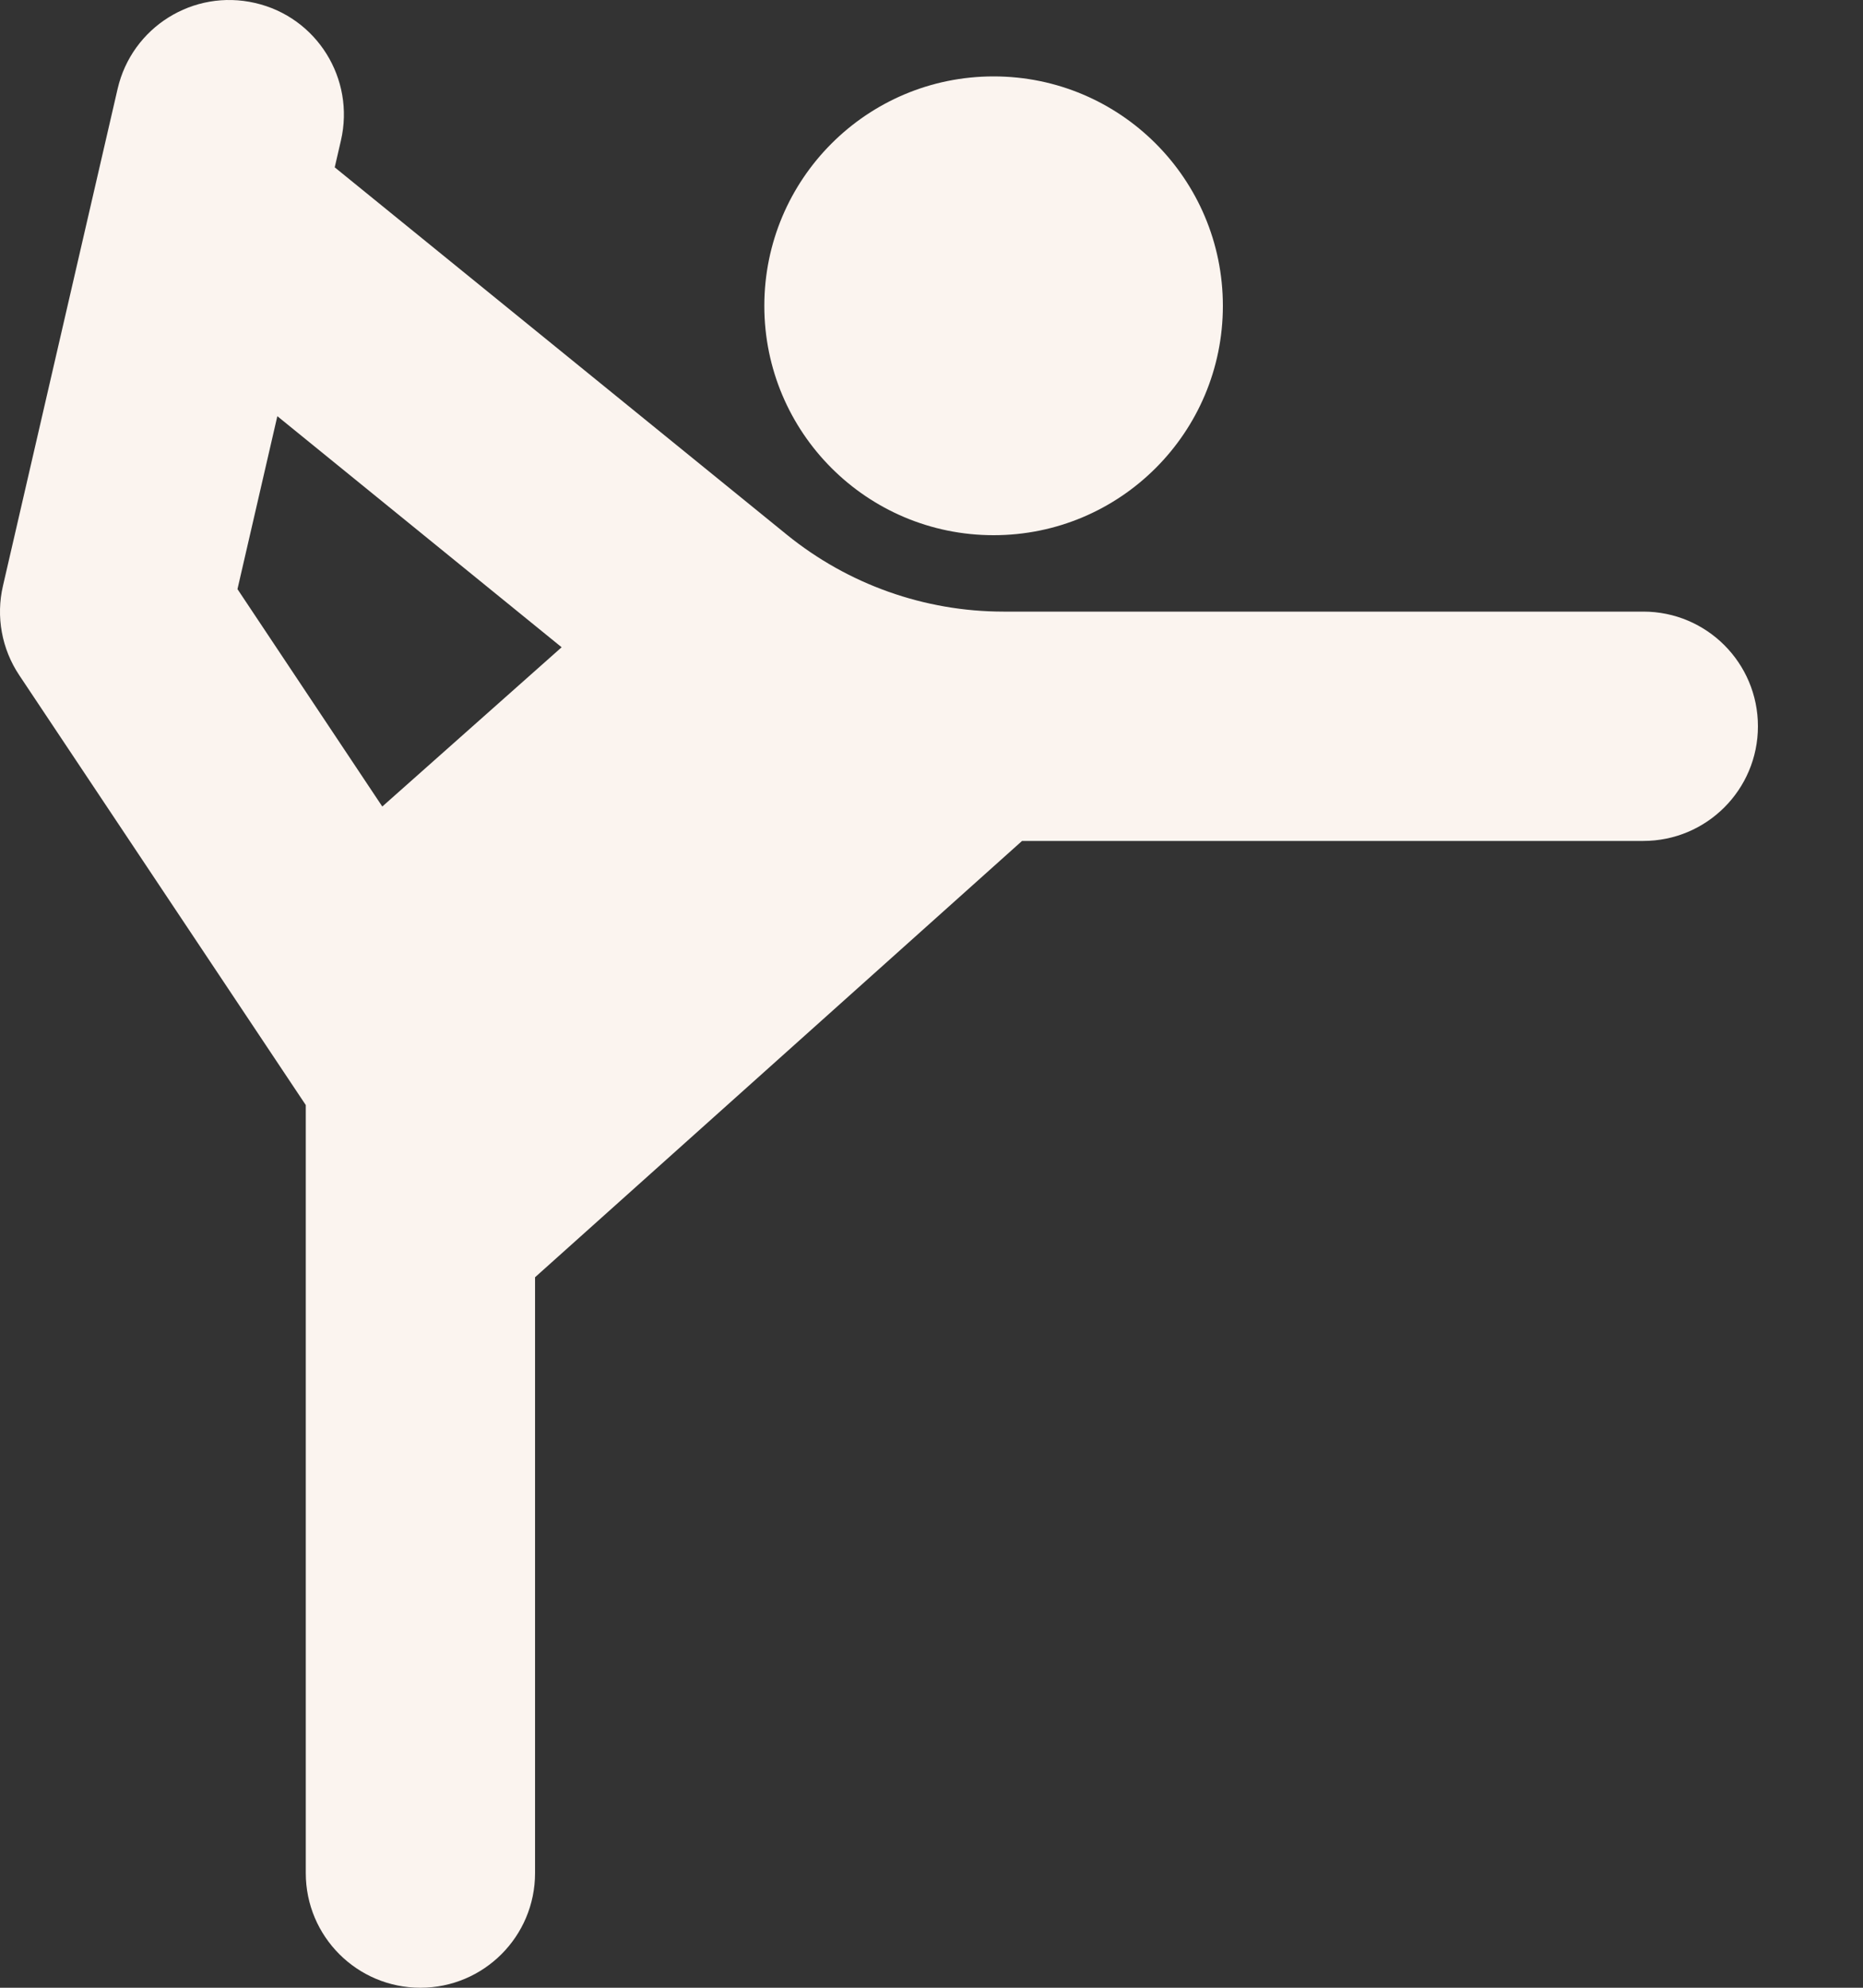
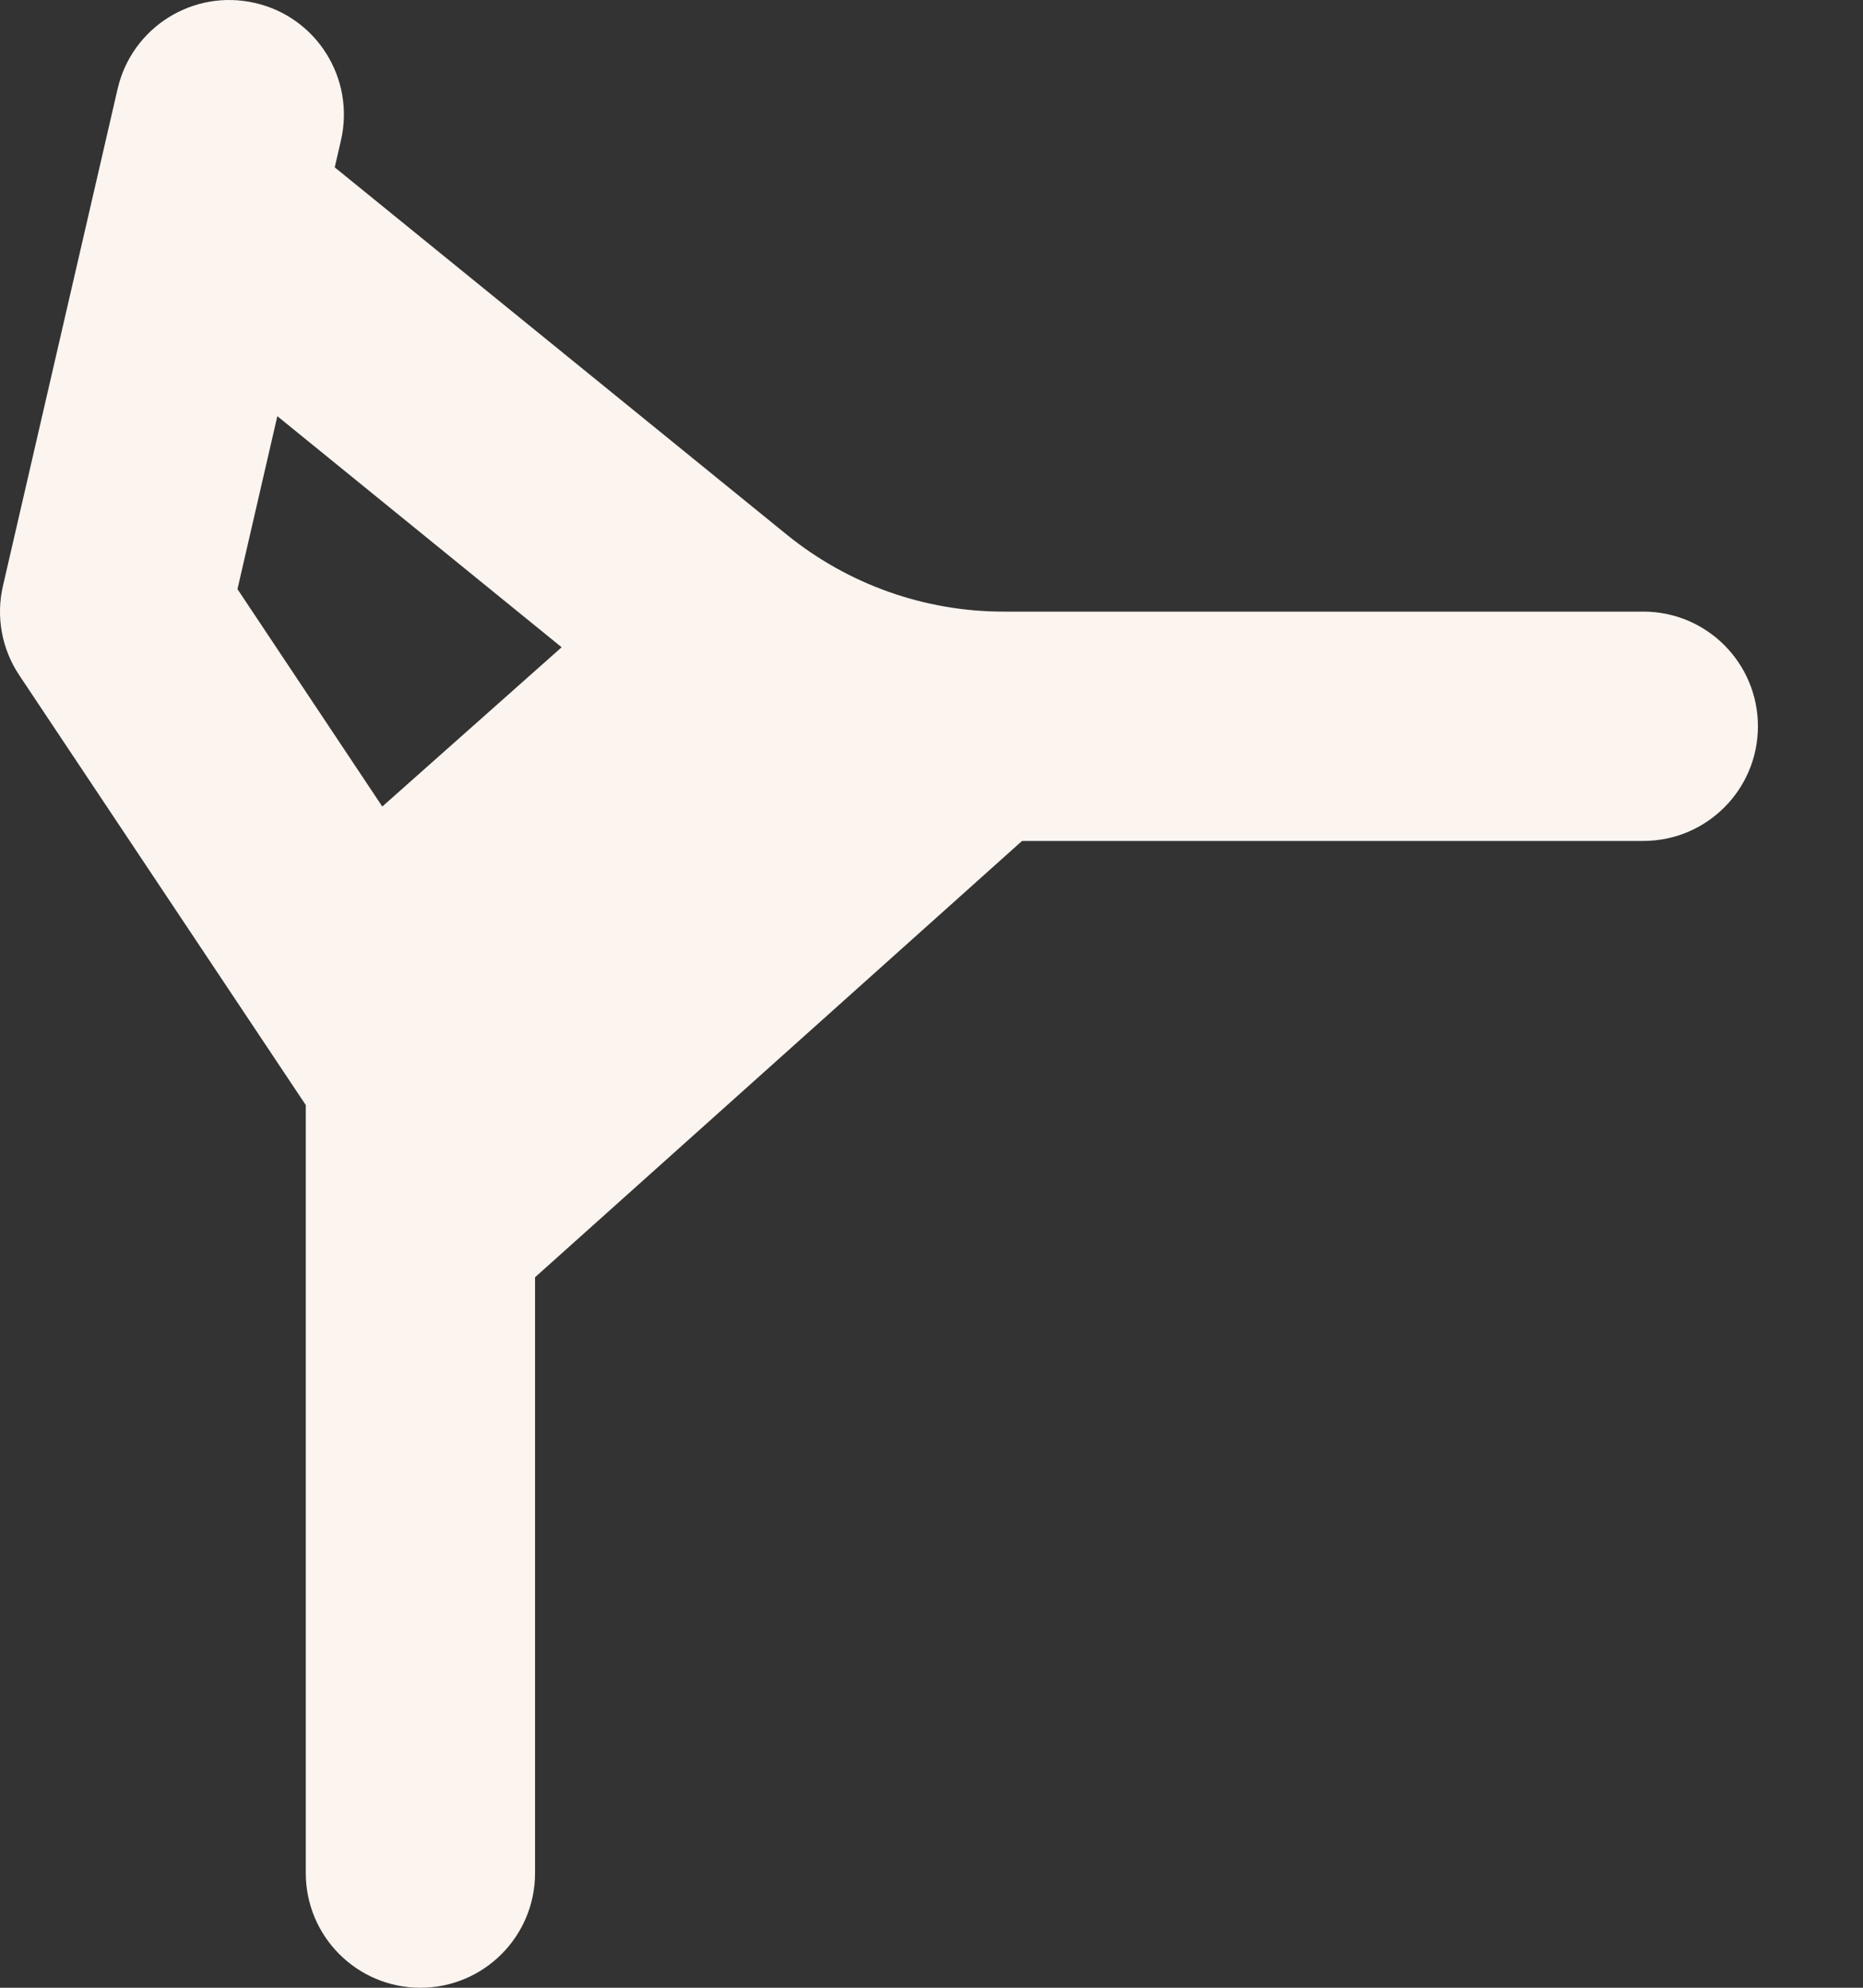
<svg xmlns="http://www.w3.org/2000/svg" width="15" height="16" viewBox="0 0 15 16" fill="none">
  <rect x="0" y="0" width="15" height="16" fill="#333333" stroke="none" />
  <path fill-rule="evenodd" clip-rule="evenodd" d="M2.054 0.024C2.551 0.138 2.86 0.634 2.745 1.131L2.695 1.347L6.334 4.303C6.828 4.704 7.444 4.923 8.08 4.923H13.231C13.741 4.923 14.154 5.336 14.154 5.846C14.154 6.356 13.741 6.769 13.231 6.769H8.229L4.308 10.281V15.077C4.308 15.587 3.895 16 3.385 16C2.875 16 2.462 15.587 2.462 15.077V8.895L0.155 5.435C0.014 5.224 -0.034 4.963 0.024 4.715L0.947 0.715C1.062 0.218 1.557 -0.091 2.054 0.024ZM2.233 3.35L4.522 5.21L3.078 6.492L1.912 4.742L2.233 3.35Z" fill="#FBF4EF" />
-   <path d="M8 4.308C9.02 4.308 9.846 3.481 9.846 2.462C9.846 1.442 9.02 0.615 8 0.615C6.98 0.615 6.154 1.442 6.154 2.462C6.154 3.481 6.98 4.308 8 4.308Z" fill="#FBF4EF" />
</svg>